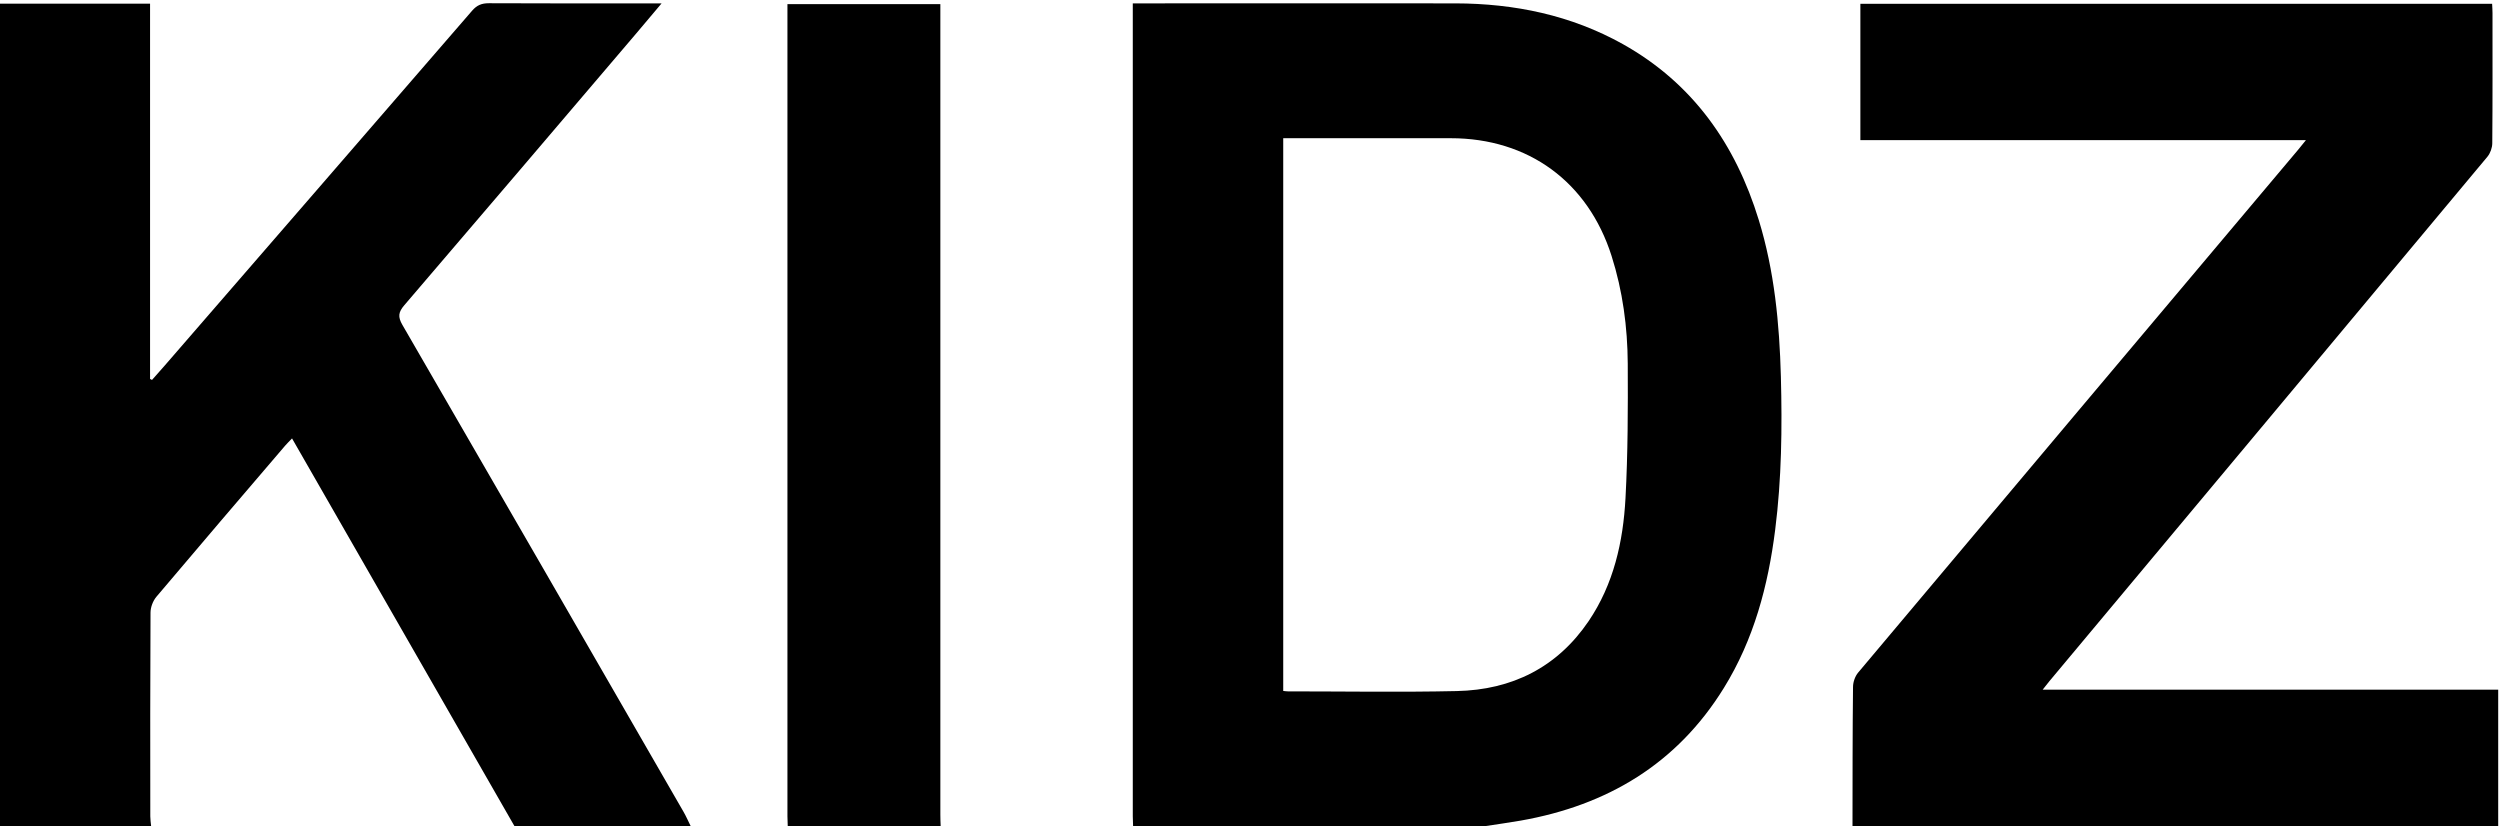
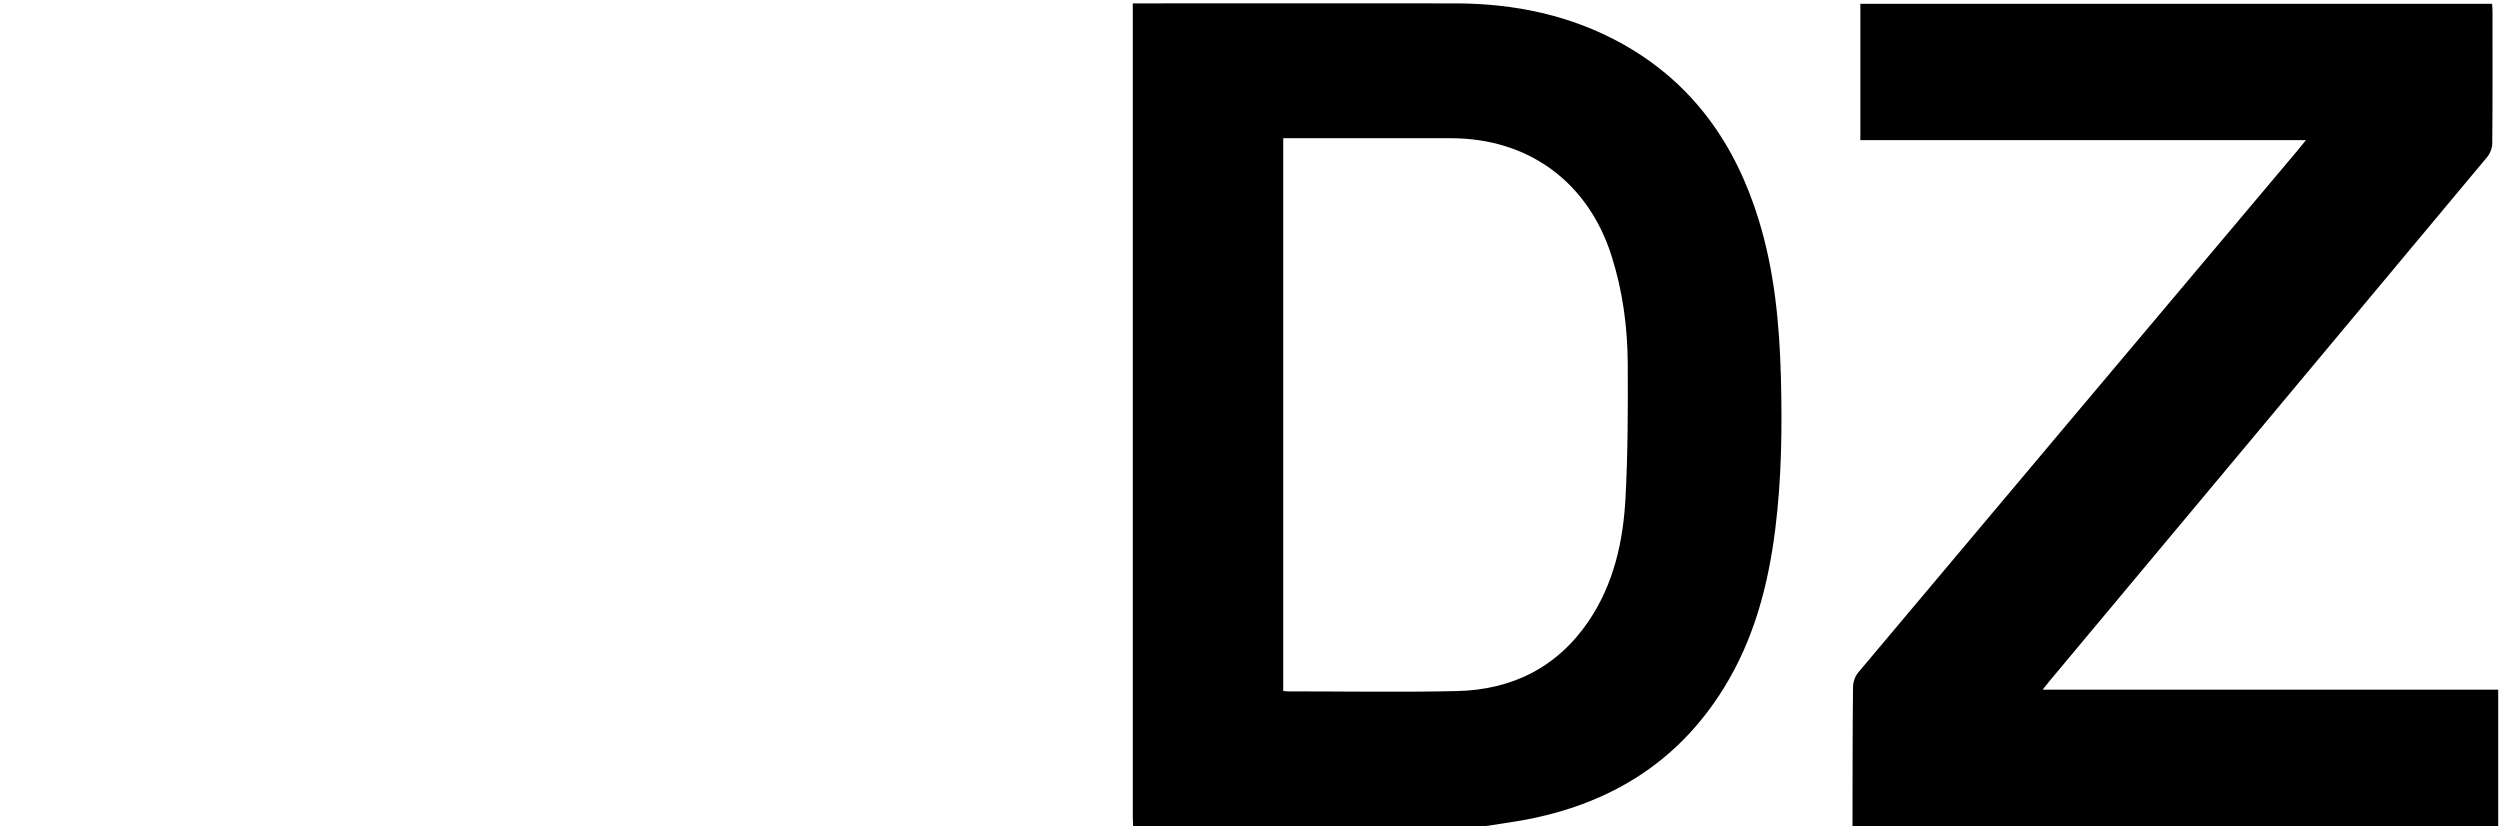
<svg xmlns="http://www.w3.org/2000/svg" id="Calque_1" data-name="Calque 1" viewBox="0 0 333.36 110.16">
  <defs>
    <style>
      .cls-1, .cls-2 {
        stroke-width: 0px;
      }

      .cls-2 {
        fill: none;
      }
    </style>
  </defs>
  <path class="cls-2" d="m151.09,110.16h-25.66c-.01-.52-.04-1.04-.04-1.55,0-35.51,0-71.02,0-106.53V.55h-20.39v1.41c0,35.63,0,71.26,0,106.89,0,.44.03.88.04,1.31h-12.95c-.31-.63-.6-1.29-.95-1.9-12.48-21.65-24.96-43.31-37.49-64.93-.63-1.09-.54-1.71.26-2.64,10.31-12.03,20.58-24.09,30.85-36.15,1.1-1.29,2.18-2.58,3.45-4.09-.72,0-1.15,0-1.57,0-7.15,0-14.3.02-21.46-.02-.97,0-1.61.26-2.24,1-13.65,15.79-27.32,31.55-40.99,47.32-.56.64-1.12,1.27-1.69,1.91l-.26-.13V.49H0C.04.33.05.05.12.03.39-.02.68,0,.96,0h332.4c0,36.38,0,72.73,0,109.07,0,.36-.15.72-.23,1.08v-18.2h-60.74c.39-.5.63-.81.88-1.11,19.48-23.31,38.97-46.62,58.42-69.95.39-.47.64-1.2.65-1.81.05-5.79.03-11.57.03-17.36,0-.39-.03-.78-.05-1.22h-84.24v18.18h59.41c-.44.54-.73.91-1.03,1.27-19.57,23.24-39.14,46.47-58.68,69.73-.41.49-.68,1.26-.68,1.91-.06,6.18-.06,12.37-.07,18.56h-48.92c1.57-.24,3.14-.45,4.7-.73,11.55-2.04,20.83-7.57,27.08-17.69,3.99-6.47,5.89-13.63,6.84-21.09.86-6.78.94-13.6.76-20.42-.19-7.08-.86-14.09-2.95-20.89-3.09-10.07-8.75-18.2-18.11-23.44-6.92-3.87-14.45-5.42-22.32-5.44-13.91-.03-27.81,0-41.72,0-.42,0-.84,0-1.32,0v1.62c0,35.59,0,71.19,0,106.78,0,.44.03.88.04,1.31Z" />
  <path class="cls-1" d="m151.09,110.16c-.01-.44-.04-.88-.04-1.31,0-35.59,0-71.19,0-106.78V.45c.48,0,.9,0,1.32,0,13.91,0,27.81-.02,41.72,0,7.87.02,15.4,1.57,22.32,5.44,9.35,5.24,15.02,13.37,18.11,23.44,2.09,6.8,2.76,13.82,2.95,20.89.18,6.82.1,13.64-.76,20.42-.94,7.46-2.84,14.62-6.84,21.09-6.25,10.12-15.53,15.65-27.08,17.69-1.56.27-3.13.49-4.7.73h-47.01Zm20.01-18.03c.25.03.44.06.63.06,7.51,0,15.02.13,22.53-.04,7.35-.16,13.38-3.15,17.57-9.32,3.34-4.93,4.61-10.59,4.92-16.41.32-5.96.33-11.95.3-17.93-.03-4.88-.67-9.69-2.16-14.37-3.14-9.87-11.09-15.69-21.45-15.69-6.99,0-13.98,0-20.97,0-.46,0-.91,0-1.36,0v73.68Z" />
-   <path class="cls-1" d="m0,.49h20.01v50.04l.26.13c.56-.64,1.13-1.27,1.69-1.91,13.67-15.77,27.34-31.54,40.99-47.32.64-.74,1.28-1,2.24-1,7.15.04,14.3.02,21.46.02.43,0,.85,0,1.57,0-1.27,1.51-2.35,2.8-3.45,4.09-10.27,12.06-20.54,24.12-30.85,36.15-.8.93-.89,1.55-.26,2.64,12.53,21.63,25.01,43.28,37.49,64.93.35.61.63,1.26.95,1.9h-23.5c-9.87-17.2-19.74-34.4-29.66-51.7-.39.41-.67.68-.93.98-5.73,6.7-11.47,13.4-17.16,20.14-.46.55-.78,1.4-.78,2.11-.05,9.06-.04,18.11-.03,27.17,0,.43.07.87.11,1.3H0c0-36.56,0-73.11,0-109.67Z" />
-   <path class="cls-1" d="m247.02,110.16c.01-6.19,0-12.37.07-18.56,0-.64.27-1.42.68-1.91,19.54-23.26,39.11-46.49,58.68-69.73.3-.36.59-.73,1.03-1.27h-59.41V.51h84.24c.02.44.05.83.05,1.22,0,5.79.02,11.57-.03,17.36,0,.61-.26,1.34-.65,1.81-19.46,23.33-38.94,46.64-58.42,69.95-.25.3-.49.62-.88,1.11h60.74v18.2h-86.1Z" />
-   <path class="cls-1" d="m105.04,110.16c-.01-.44-.04-.88-.04-1.31,0-35.63,0-71.26,0-106.89V.55h20.39v1.53c0,35.51,0,71.02,0,106.53,0,.52.02,1.04.04,1.55h-20.39Z" />
-   <path class="cls-2" d="m20.15,110.16c-.04-.43-.11-.87-.11-1.3,0-9.06-.02-18.11.03-27.17,0-.71.32-1.57.78-2.11,5.69-6.74,11.43-13.43,17.16-20.14.25-.3.54-.57.93-.98,9.93,17.3,19.79,34.5,29.66,51.7H20.15Z" />
+   <path class="cls-1" d="m247.02,110.16c.01-6.19,0-12.37.07-18.56,0-.64.27-1.42.68-1.91,19.54-23.26,39.11-46.49,58.68-69.73.3-.36.59-.73,1.03-1.27h-59.41V.51h84.24c.02.44.05.83.05,1.22,0,5.79.02,11.57-.03,17.36,0,.61-.26,1.34-.65,1.81-19.46,23.33-38.94,46.64-58.42,69.95-.25.3-.49.62-.88,1.11h60.74v18.2Z" />
  <path class="cls-2" d="m171.1,92.13V18.45c.45,0,.91,0,1.36,0,6.99,0,13.98,0,20.97,0,10.36,0,18.31,5.82,21.45,15.69,1.49,4.68,2.13,9.5,2.16,14.37.03,5.98.02,11.96-.3,17.93-.31,5.82-1.58,11.48-4.92,16.41-4.18,6.18-10.21,9.16-17.57,9.32-7.51.16-15.02.04-22.53.04-.19,0-.38-.04-.63-.06Z" />
</svg>